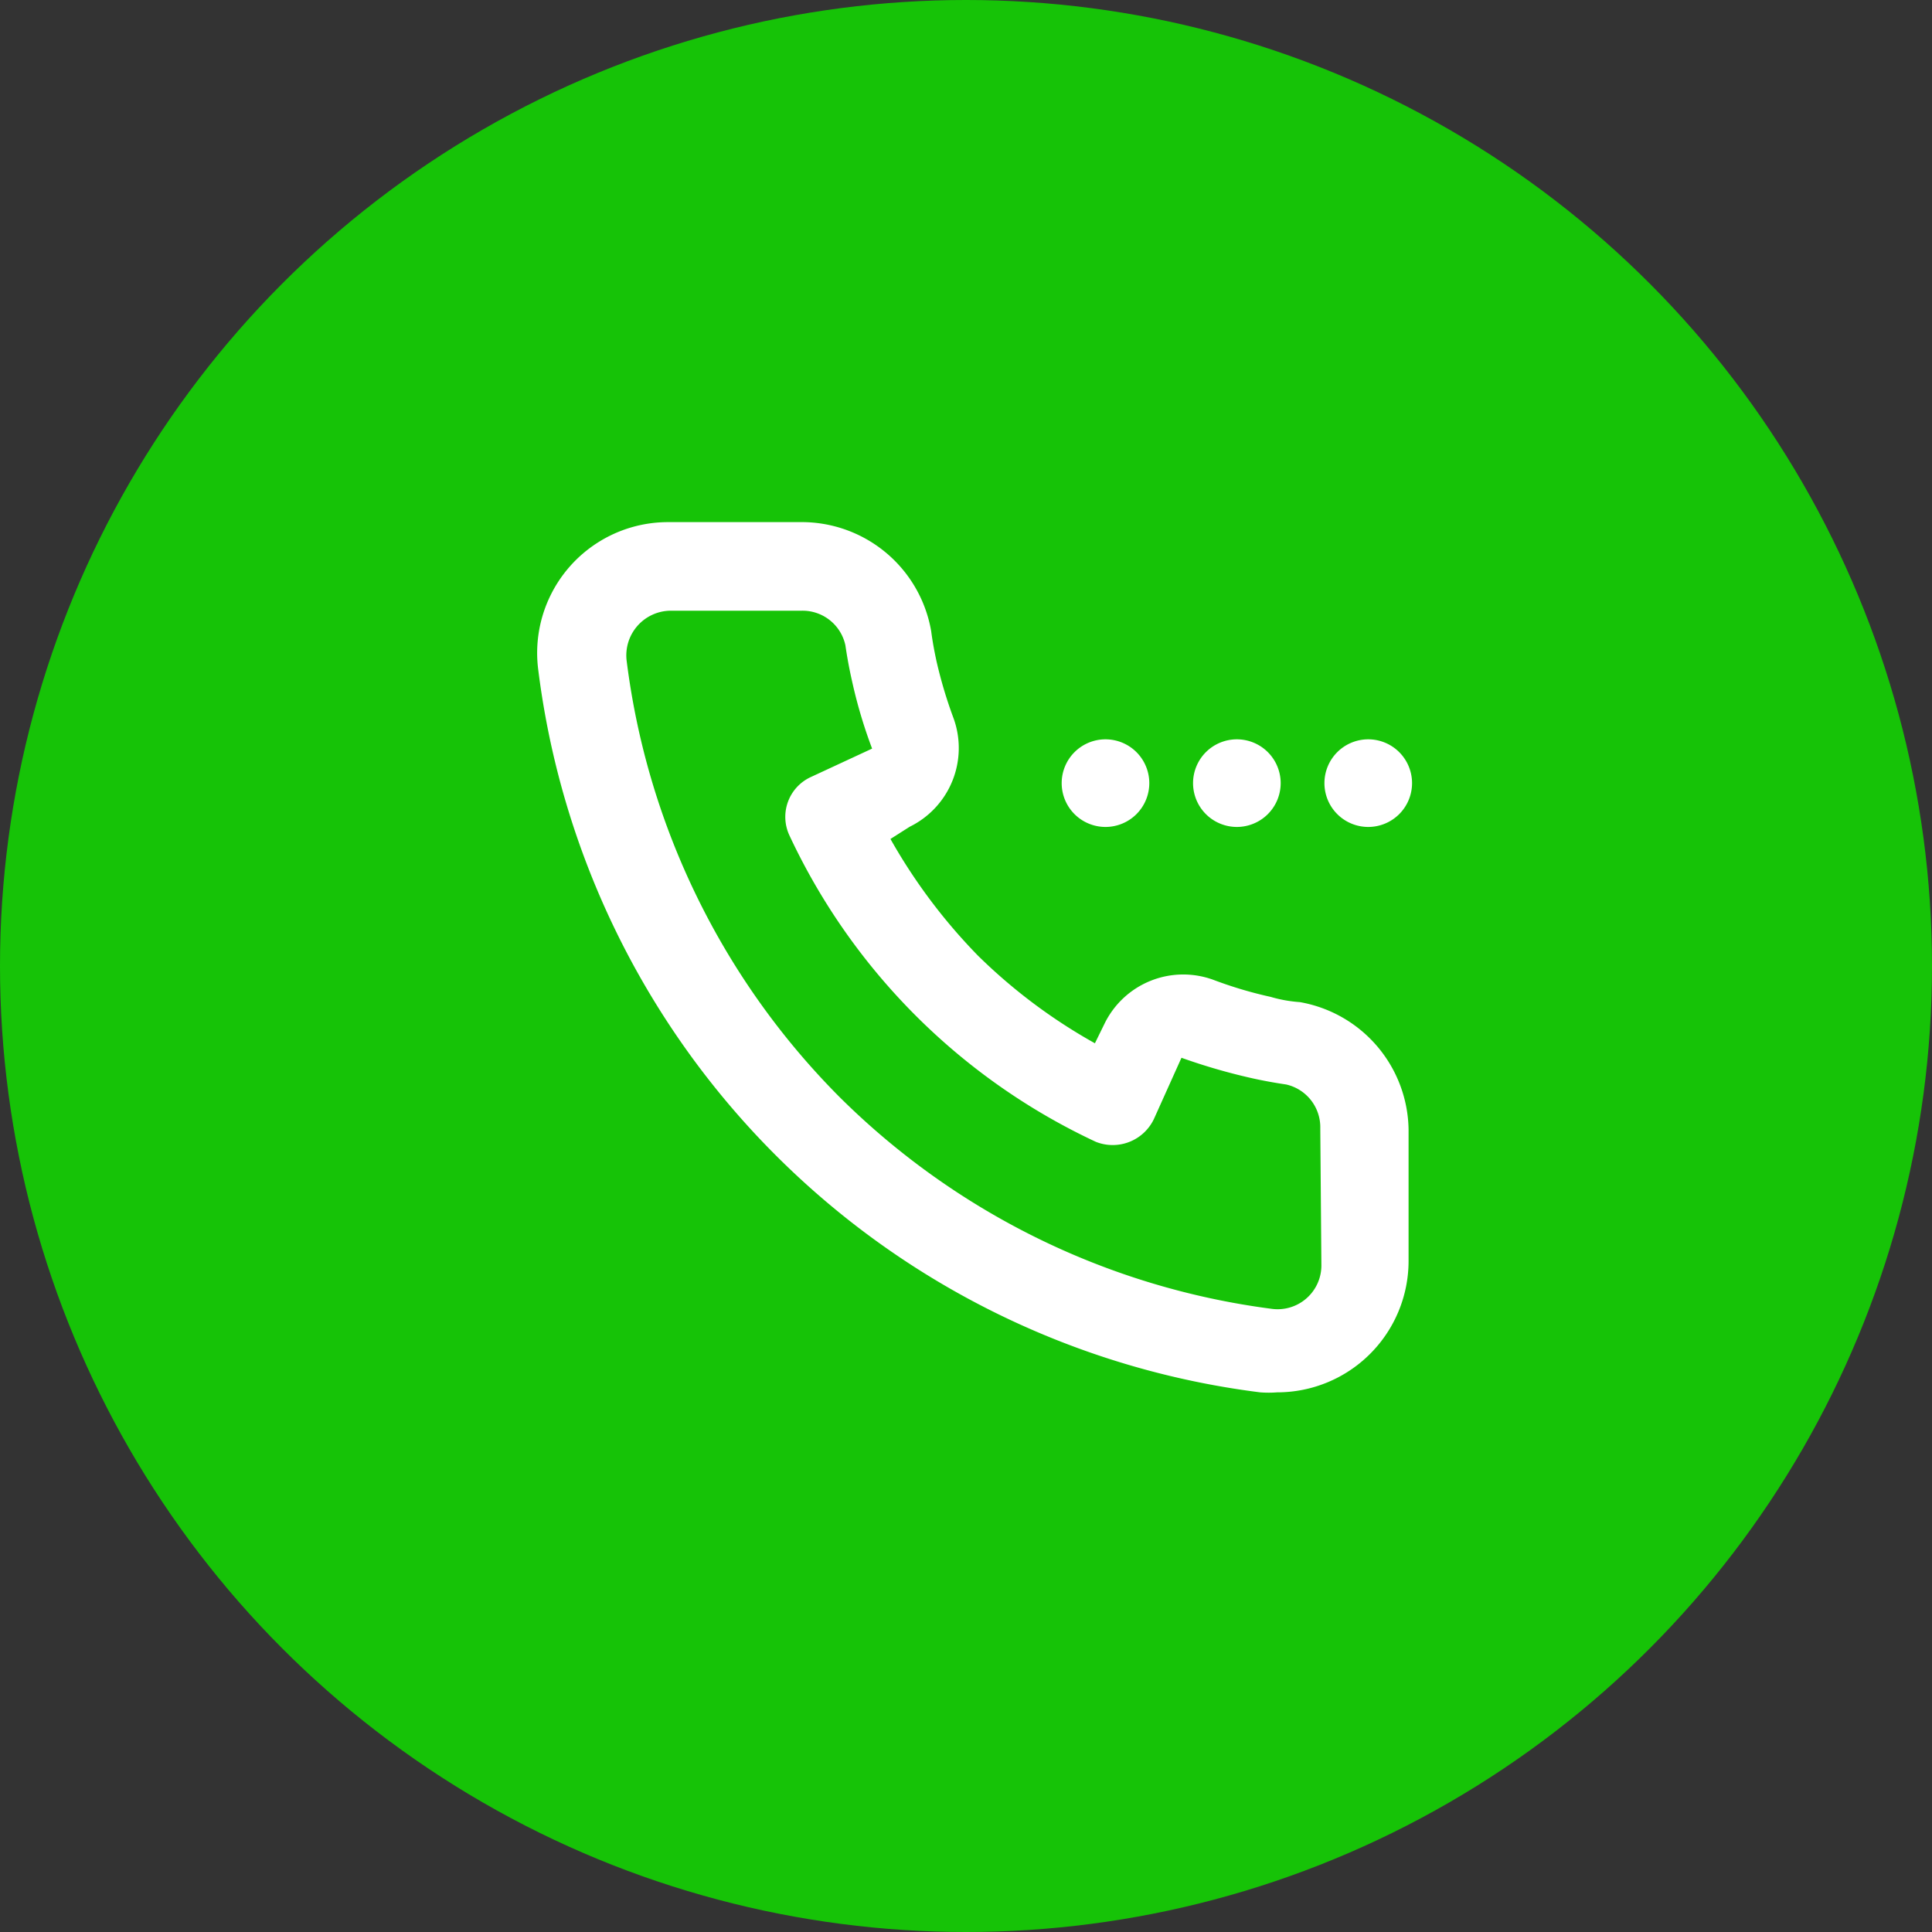
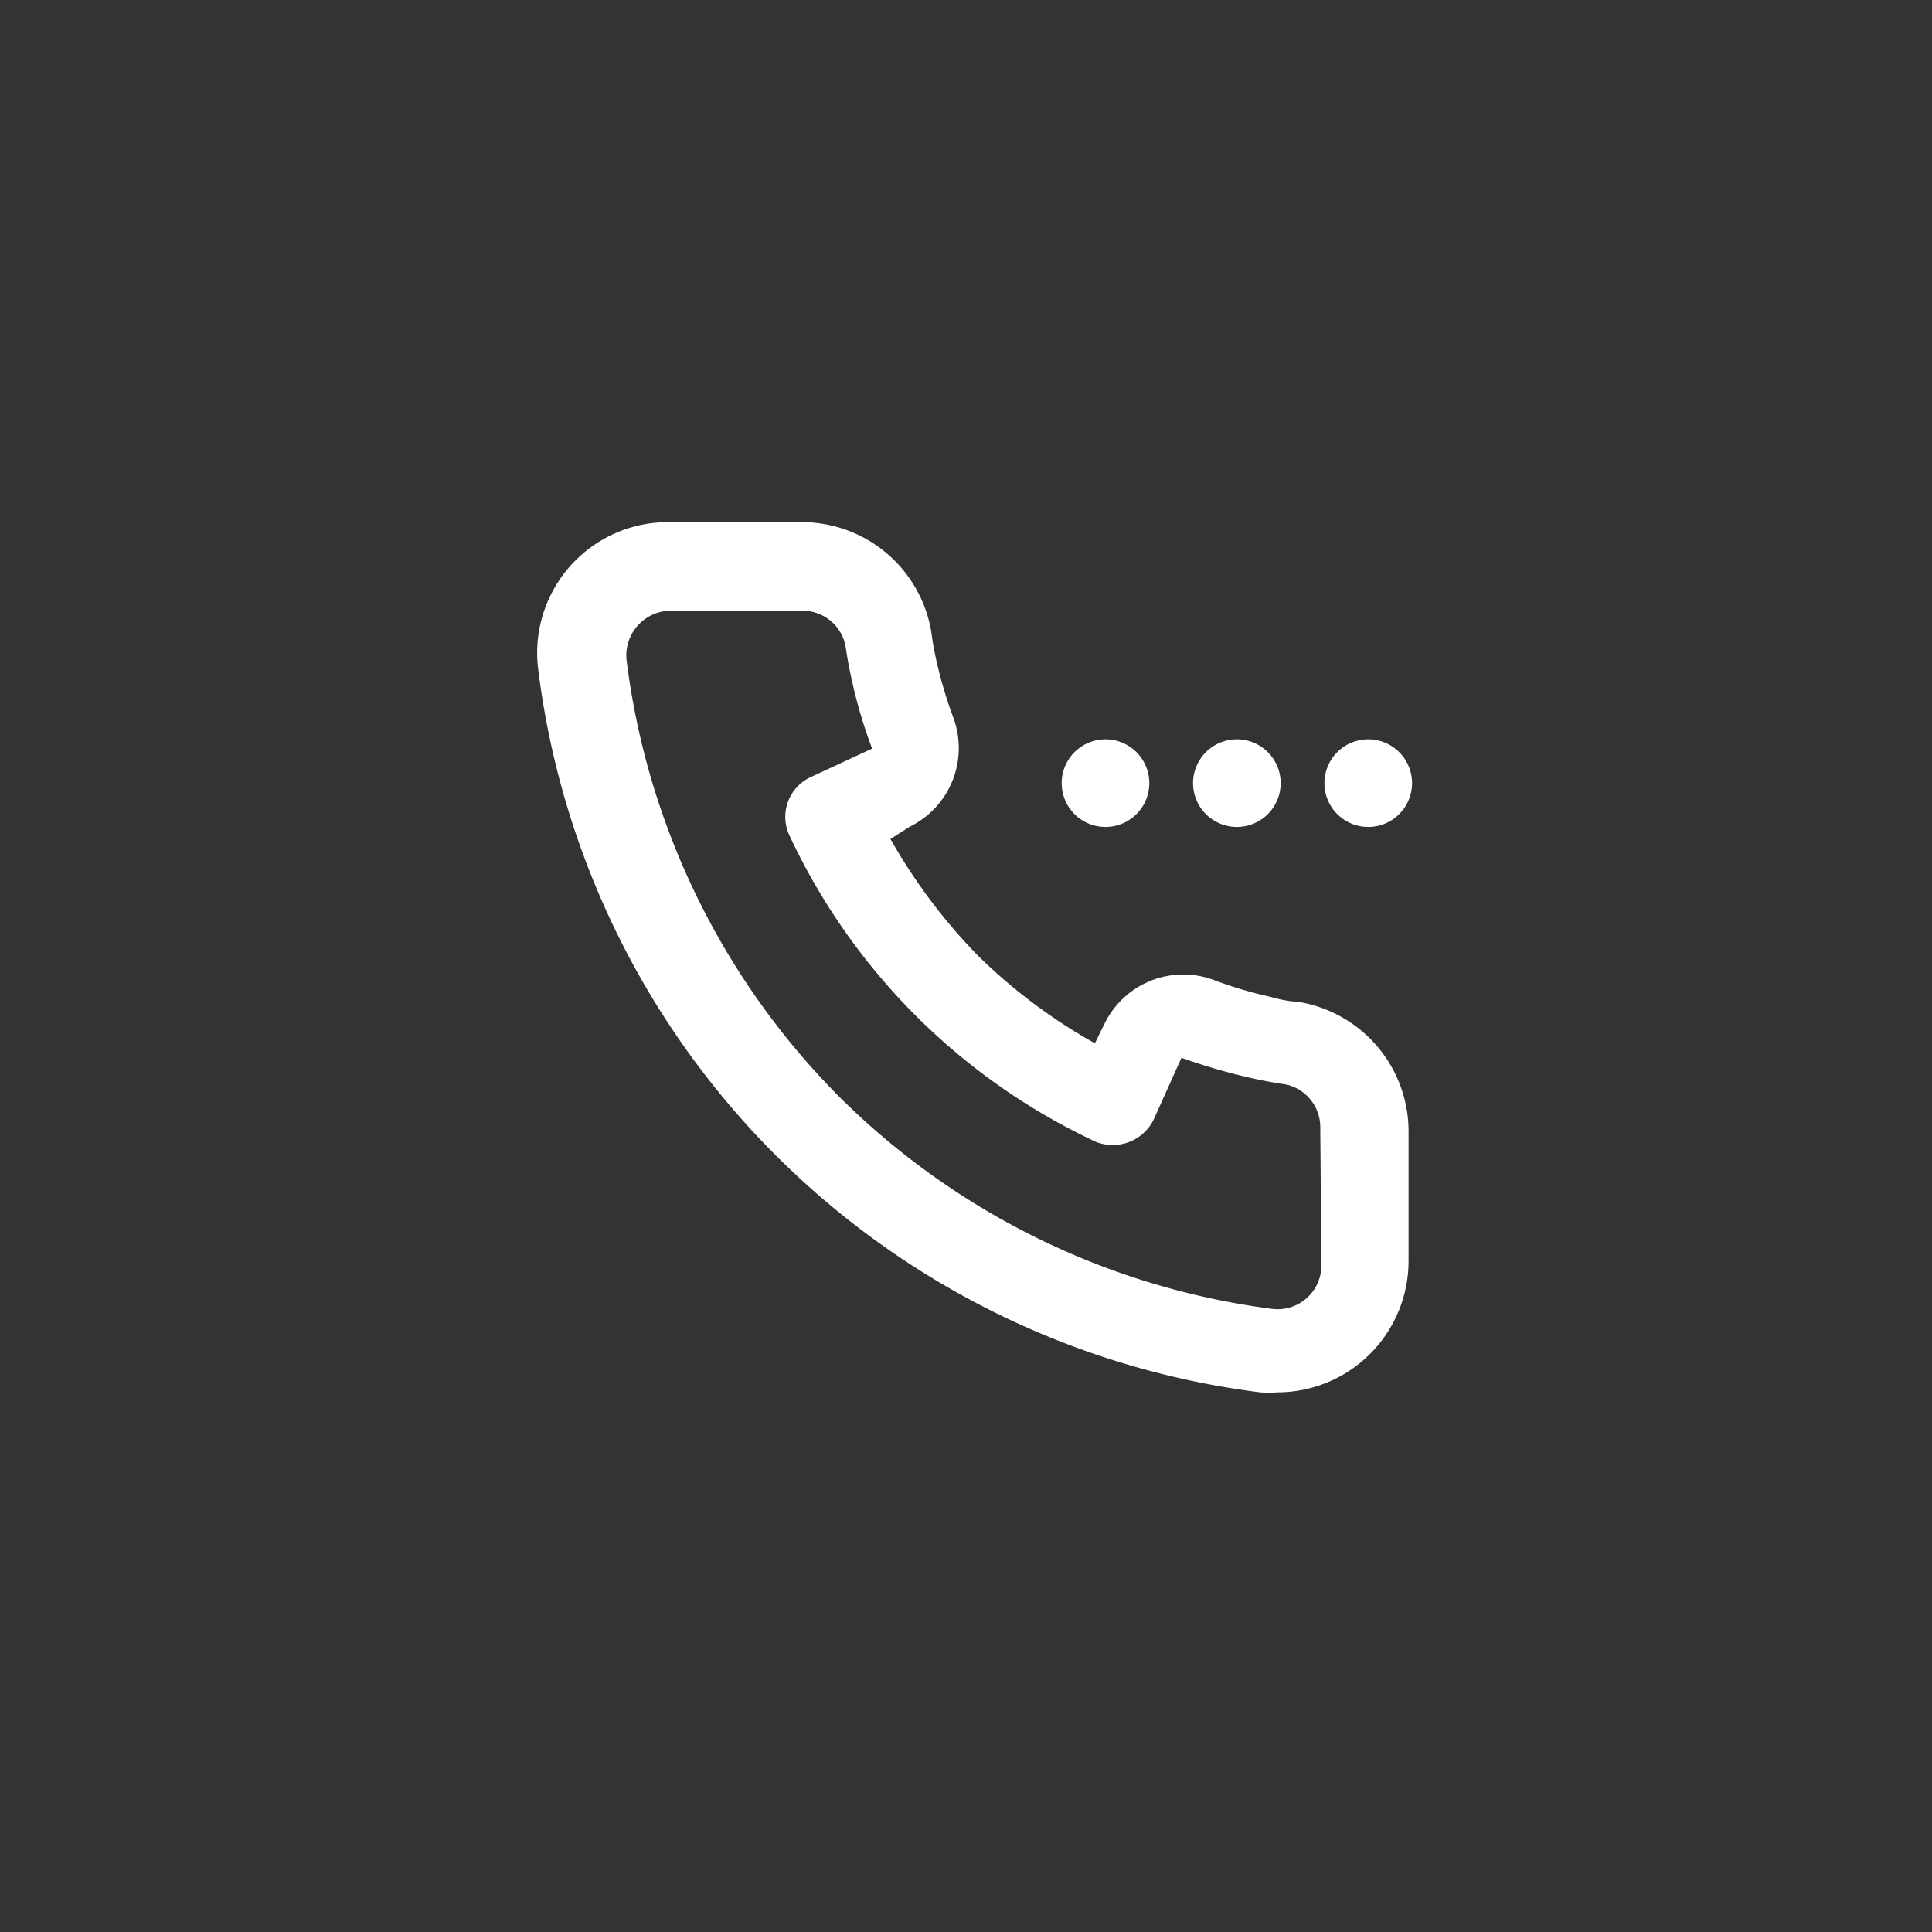
<svg xmlns="http://www.w3.org/2000/svg" width="40" height="40" viewBox="0 0 40 40">
  <rect x="0" y="0" width="40" height="40" fill="#333333" stroke="none" />
  <g id="Group_1630" data-name="Group 1630" transform="translate(-1343 -30)">
-     <circle id="Ellipse_15" data-name="Ellipse 15" cx="20" cy="20" r="20" transform="translate(1343 30)" fill="#16c307" />
    <path id="_431050185f8bd41b649cdbbbbdbbd80a" data-name="431050185f8bd41b649cdbbbbdbbd80a" d="M18.7,8.351a.907.907,0,1,0-.907-.907A.907.907,0,0,0,18.7,8.351Zm-2.72,0a.907.907,0,1,0-.907-.907A.907.907,0,0,0,15.98,8.351Zm-2.72,0a.907.907,0,1,0-.907-.907.907.907,0,0,0,.907.907Zm4.026,3.627a2.853,2.853,0,0,1-.608-.109,8.56,8.56,0,0,1-1.188-.354,1.814,1.814,0,0,0-2.249.907l-.2.408a11.316,11.316,0,0,1-2.421-1.814A11.634,11.634,0,0,1,8.808,8.6l.4-.254A1.814,1.814,0,0,0,10.114,6.1,9.367,9.367,0,0,1,9.76,4.914c-.045-.209-.082-.408-.109-.617A2.72,2.72,0,0,0,6.931,2.04H4.211A2.709,2.709,0,0,0,1.518,5.114,17.229,17.229,0,0,0,16.461,20.057a2.321,2.321,0,0,0,.354,0,2.72,2.72,0,0,0,2.72-2.72v-2.72a2.72,2.72,0,0,0-2.249-2.639Zm.444,5.441a.907.907,0,0,1-1.043.907,15.524,15.524,0,0,1-8.95-4.4,15.542,15.542,0,0,1-4.389-9,.925.925,0,0,1,.9-1.052h2.72a.907.907,0,0,1,.907.716q.054.372.136.734a10.083,10.083,0,0,0,.417,1.405l-1.269.589a.907.907,0,0,0-.444,1.206,13.139,13.139,0,0,0,6.347,6.347.945.945,0,0,0,1.2-.472l.571-1.269a12.414,12.414,0,0,0,1.433.417c.236.054.49.1.734.136a.907.907,0,0,1,.707.907Z" transform="translate(1352.628 38.77)" fill="#fff" />
  </g>
</svg>